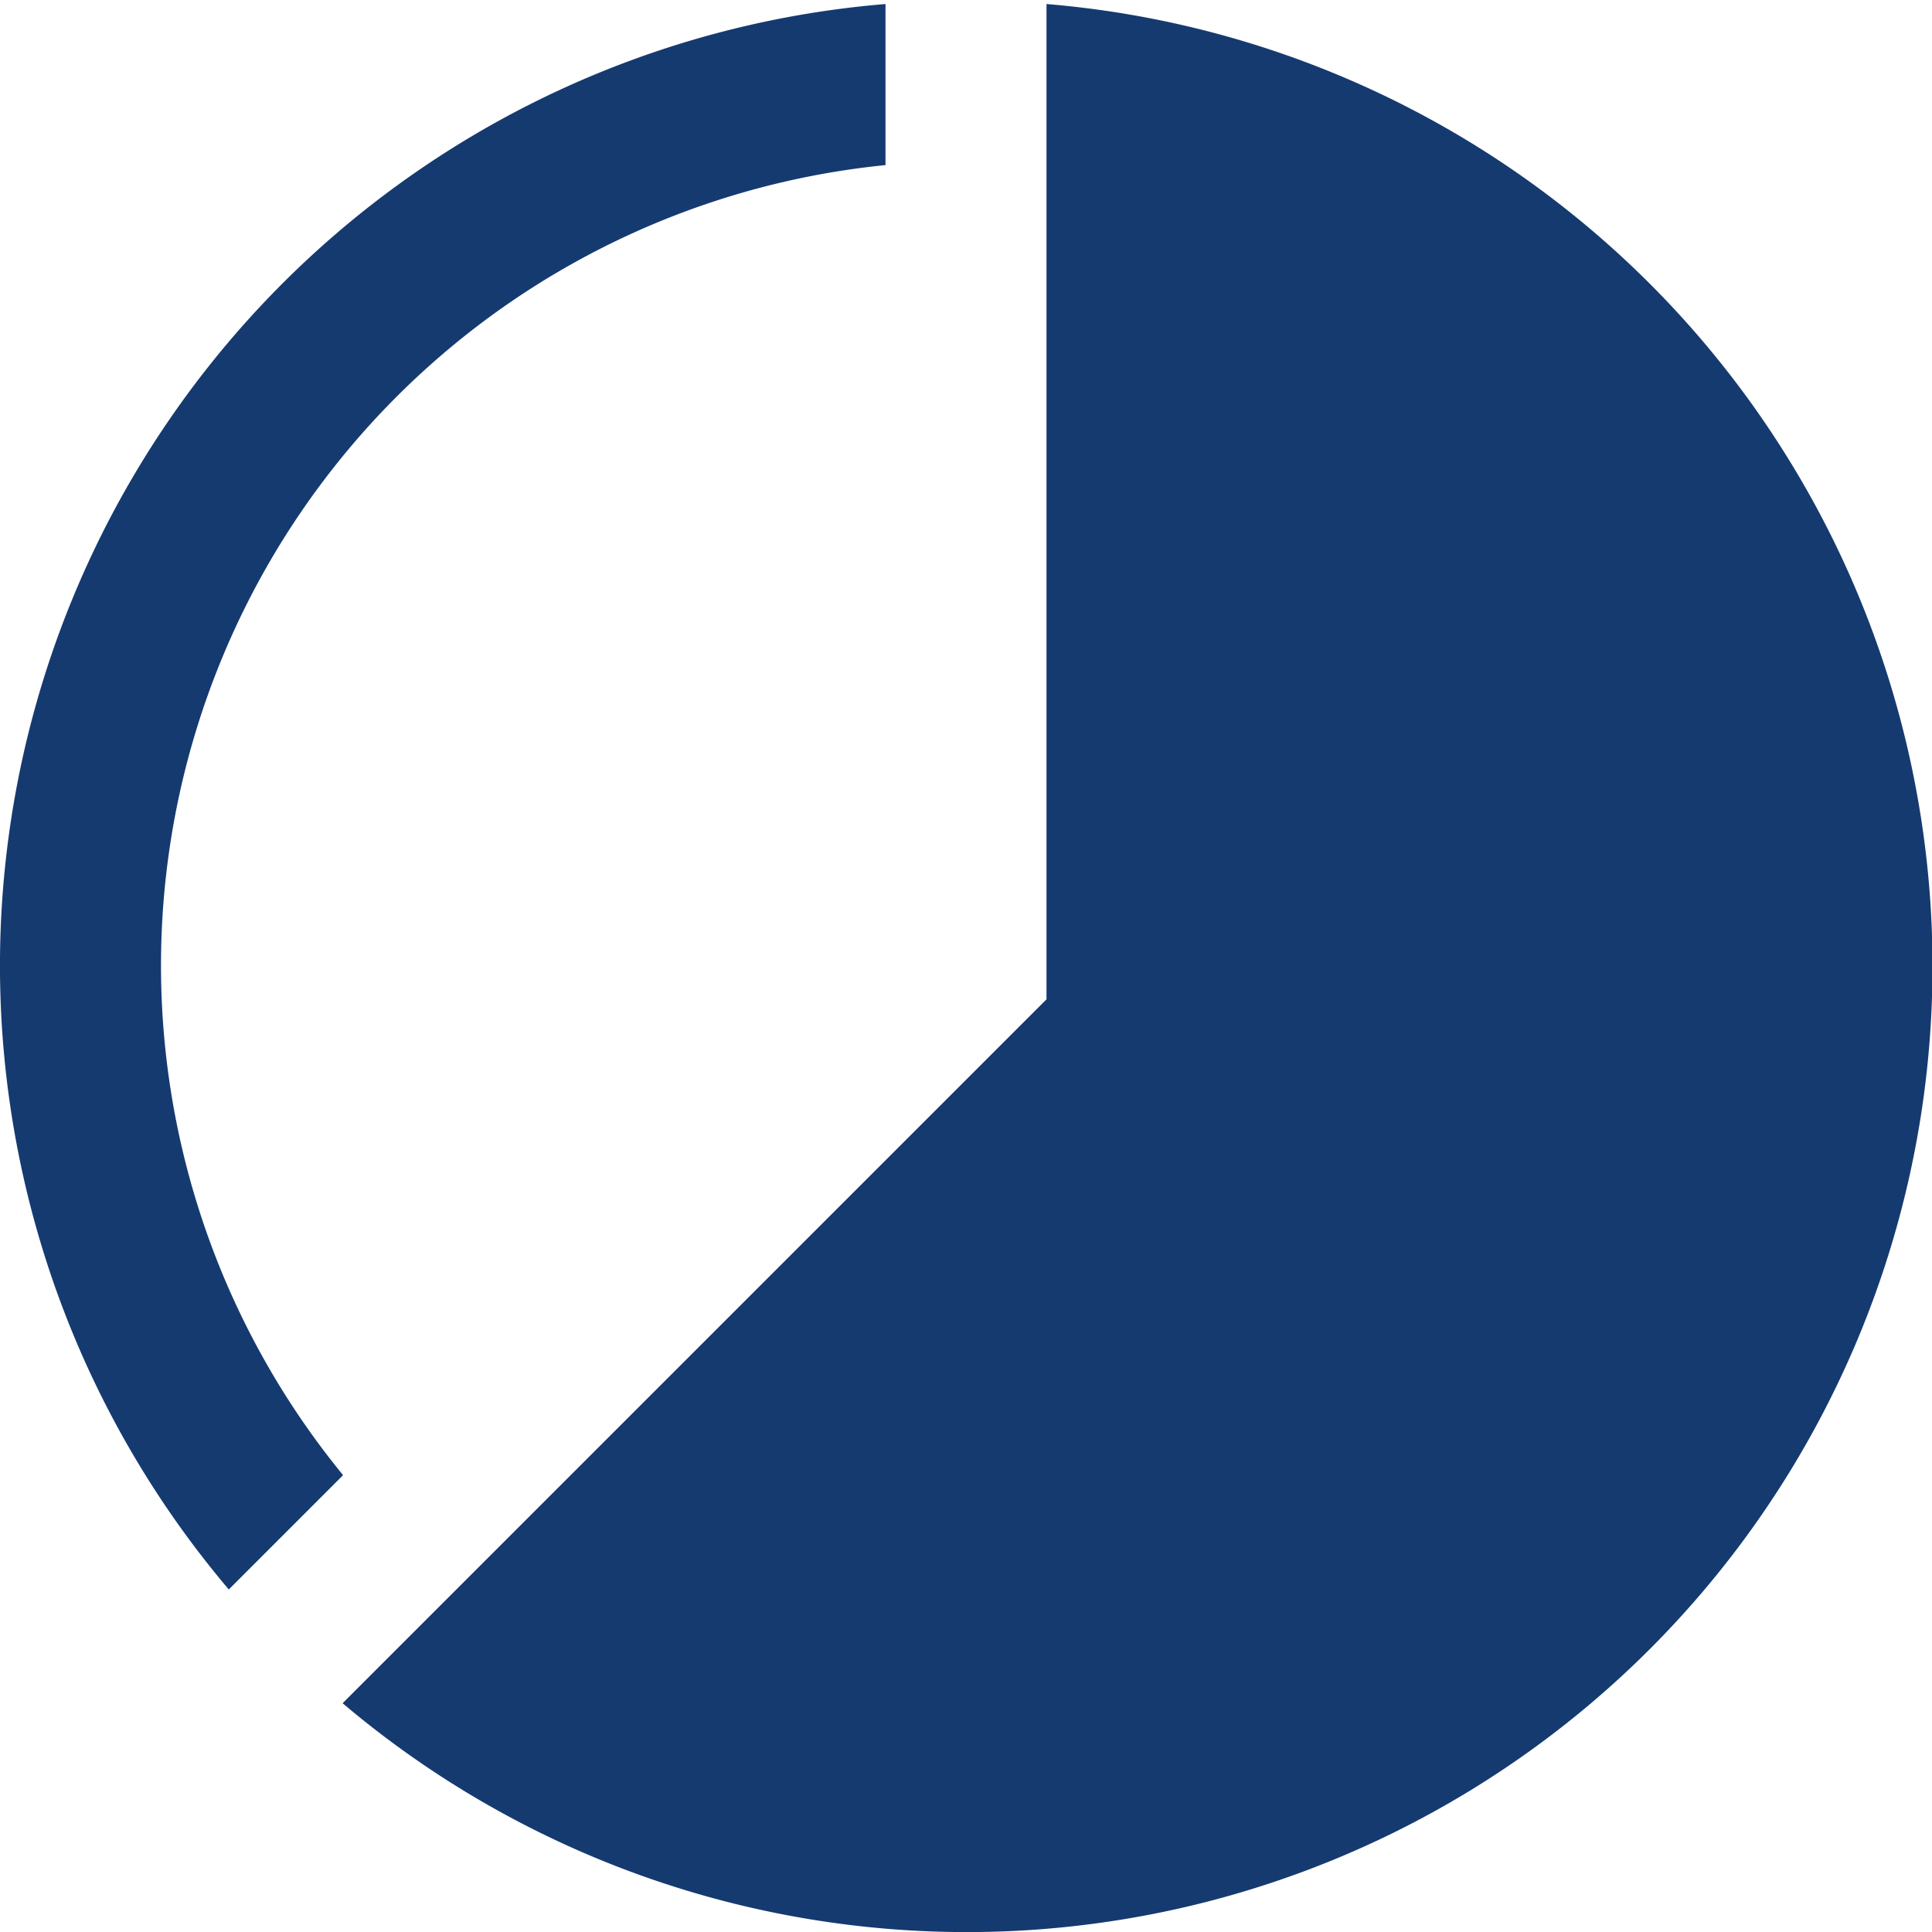
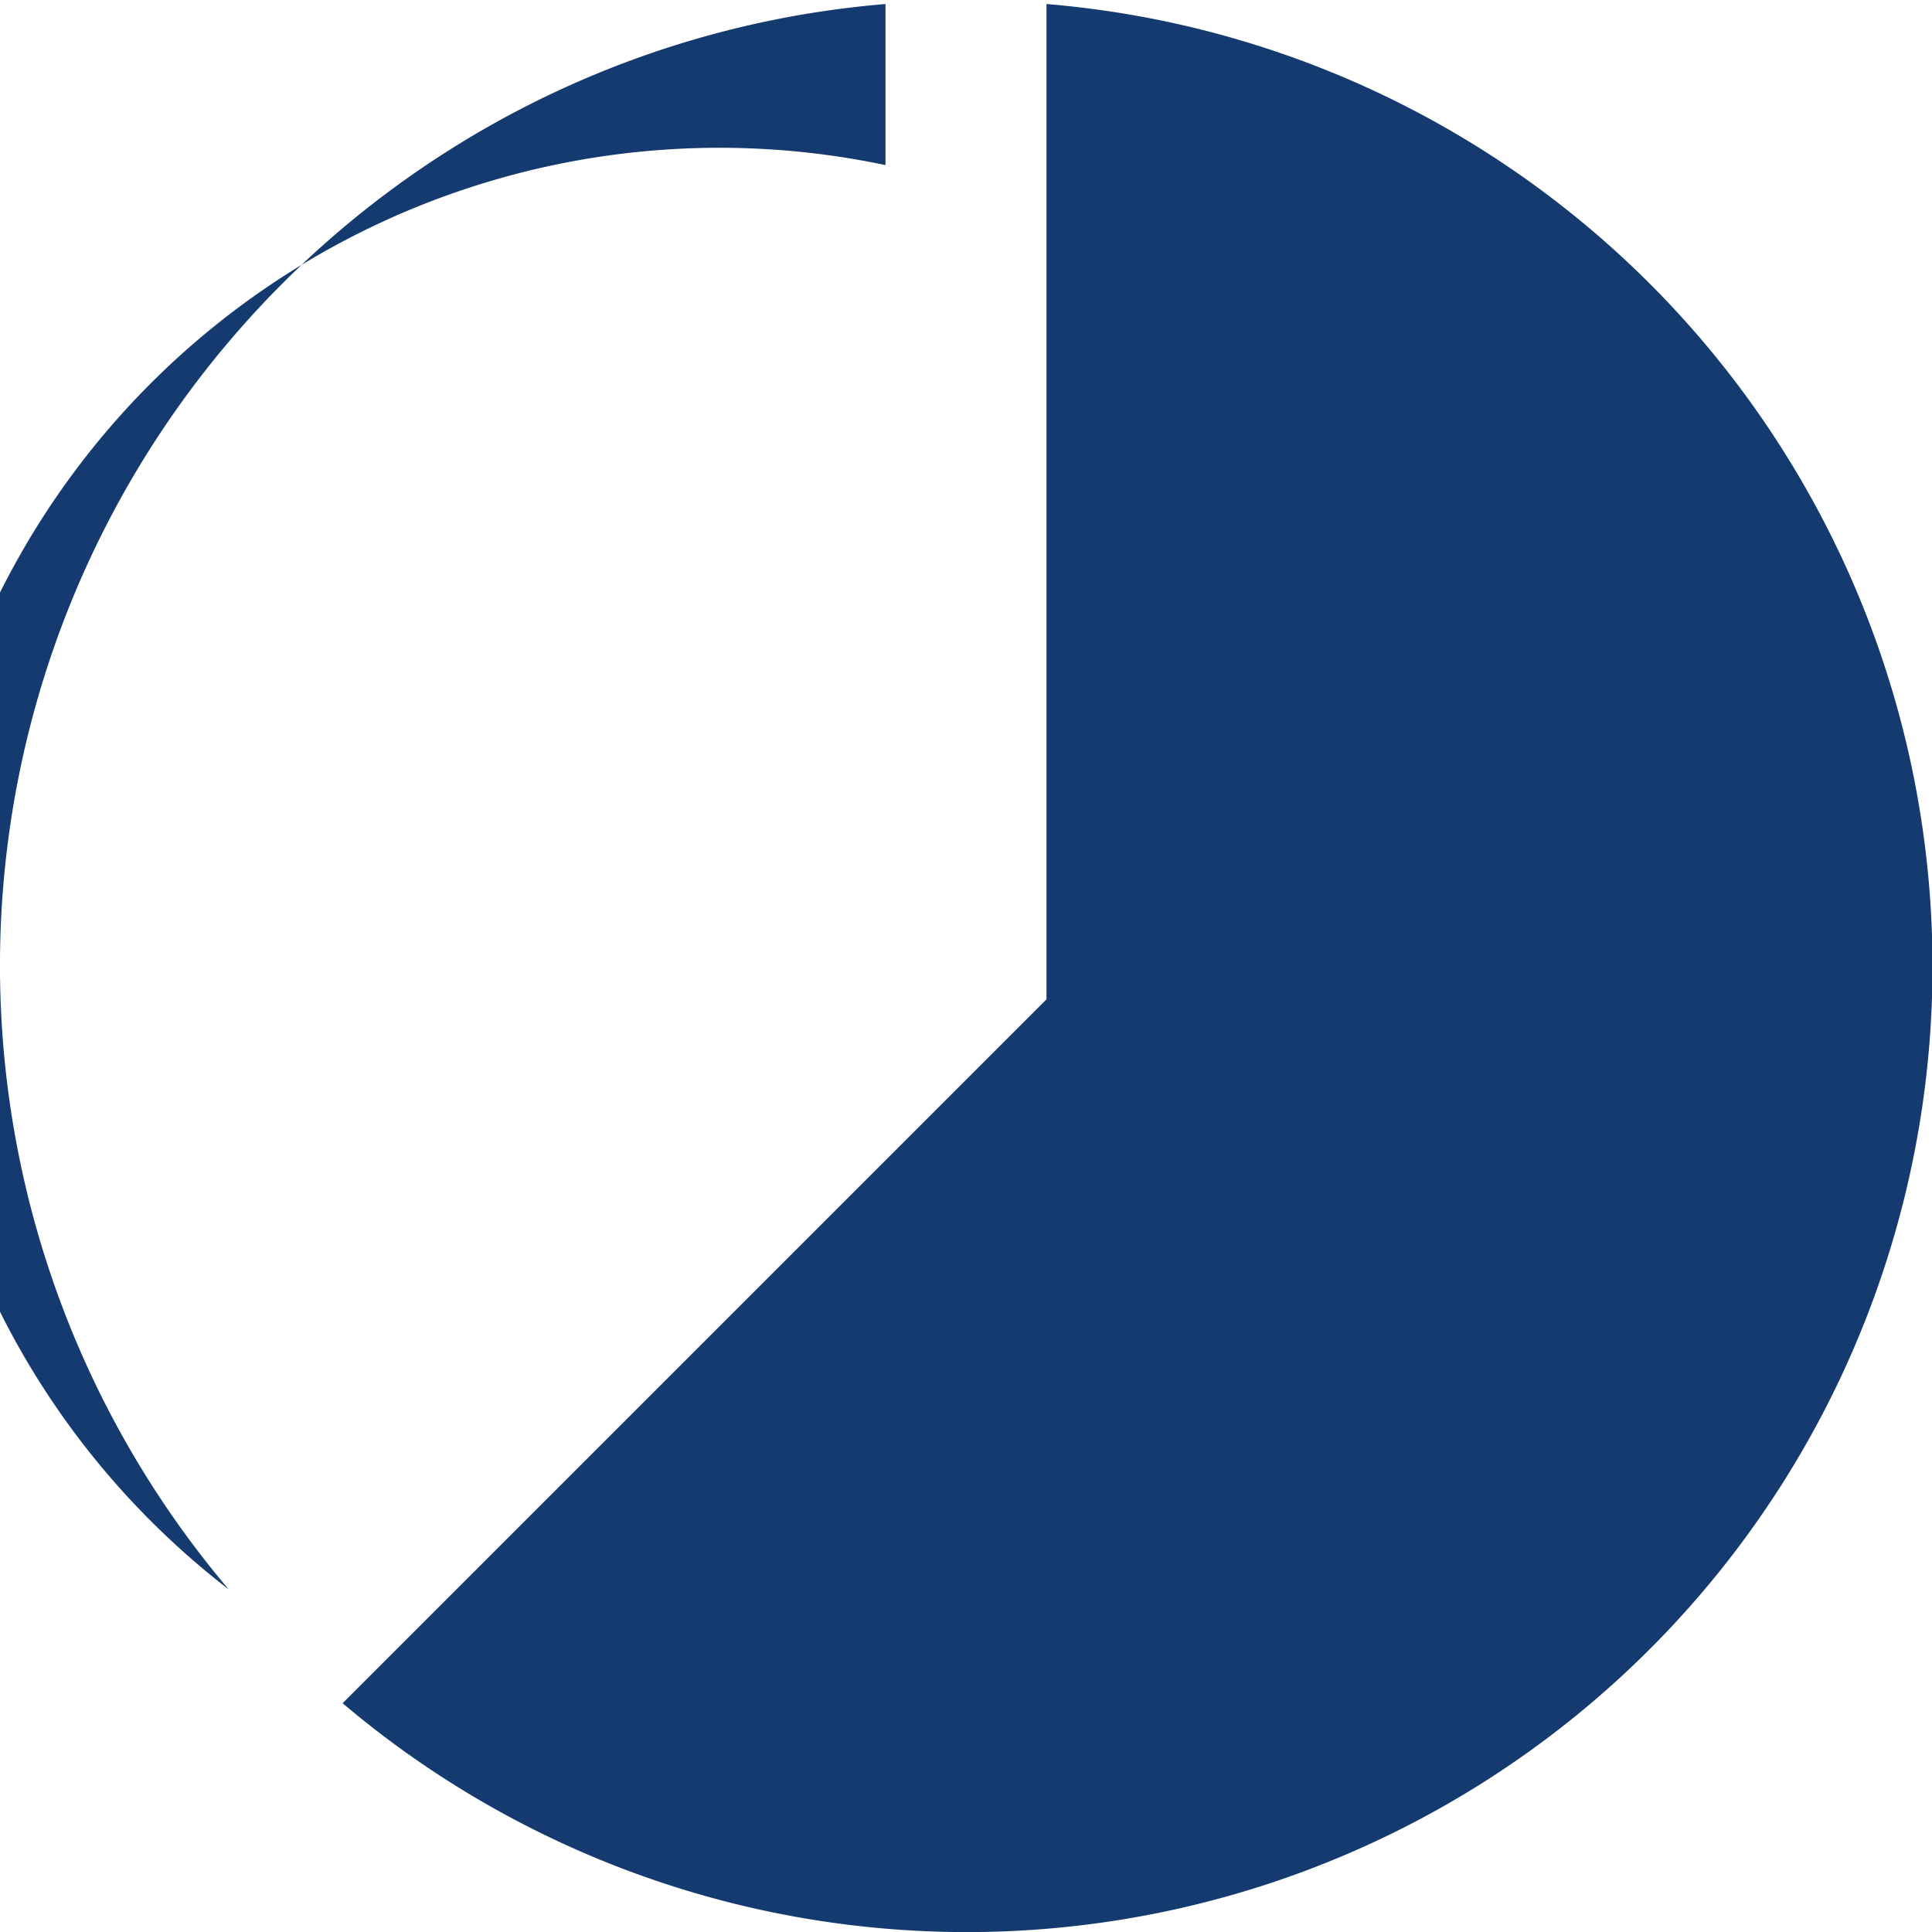
<svg xmlns="http://www.w3.org/2000/svg" id="Layer_1" data-name="Layer 1" viewBox="0 0 24 24">
  <defs>
    <style>.cls-1{fill:#153a70;}</style>
  </defs>
  <title>ikona_3</title>
-   <path class="cls-1" d="M13,12.414V.05A11.996,11.996,0,1,1,4.256,21.158ZM11,.05A11.986,11.986,0,0,0,2.842,19.745l1.42-1.42A9.992,9.992,0,0,1,11,2.051Z" />
+   <path class="cls-1" d="M13,12.414V.05A11.996,11.996,0,1,1,4.256,21.158ZM11,.05A11.986,11.986,0,0,0,2.842,19.745A9.992,9.992,0,0,1,11,2.051Z" />
</svg>